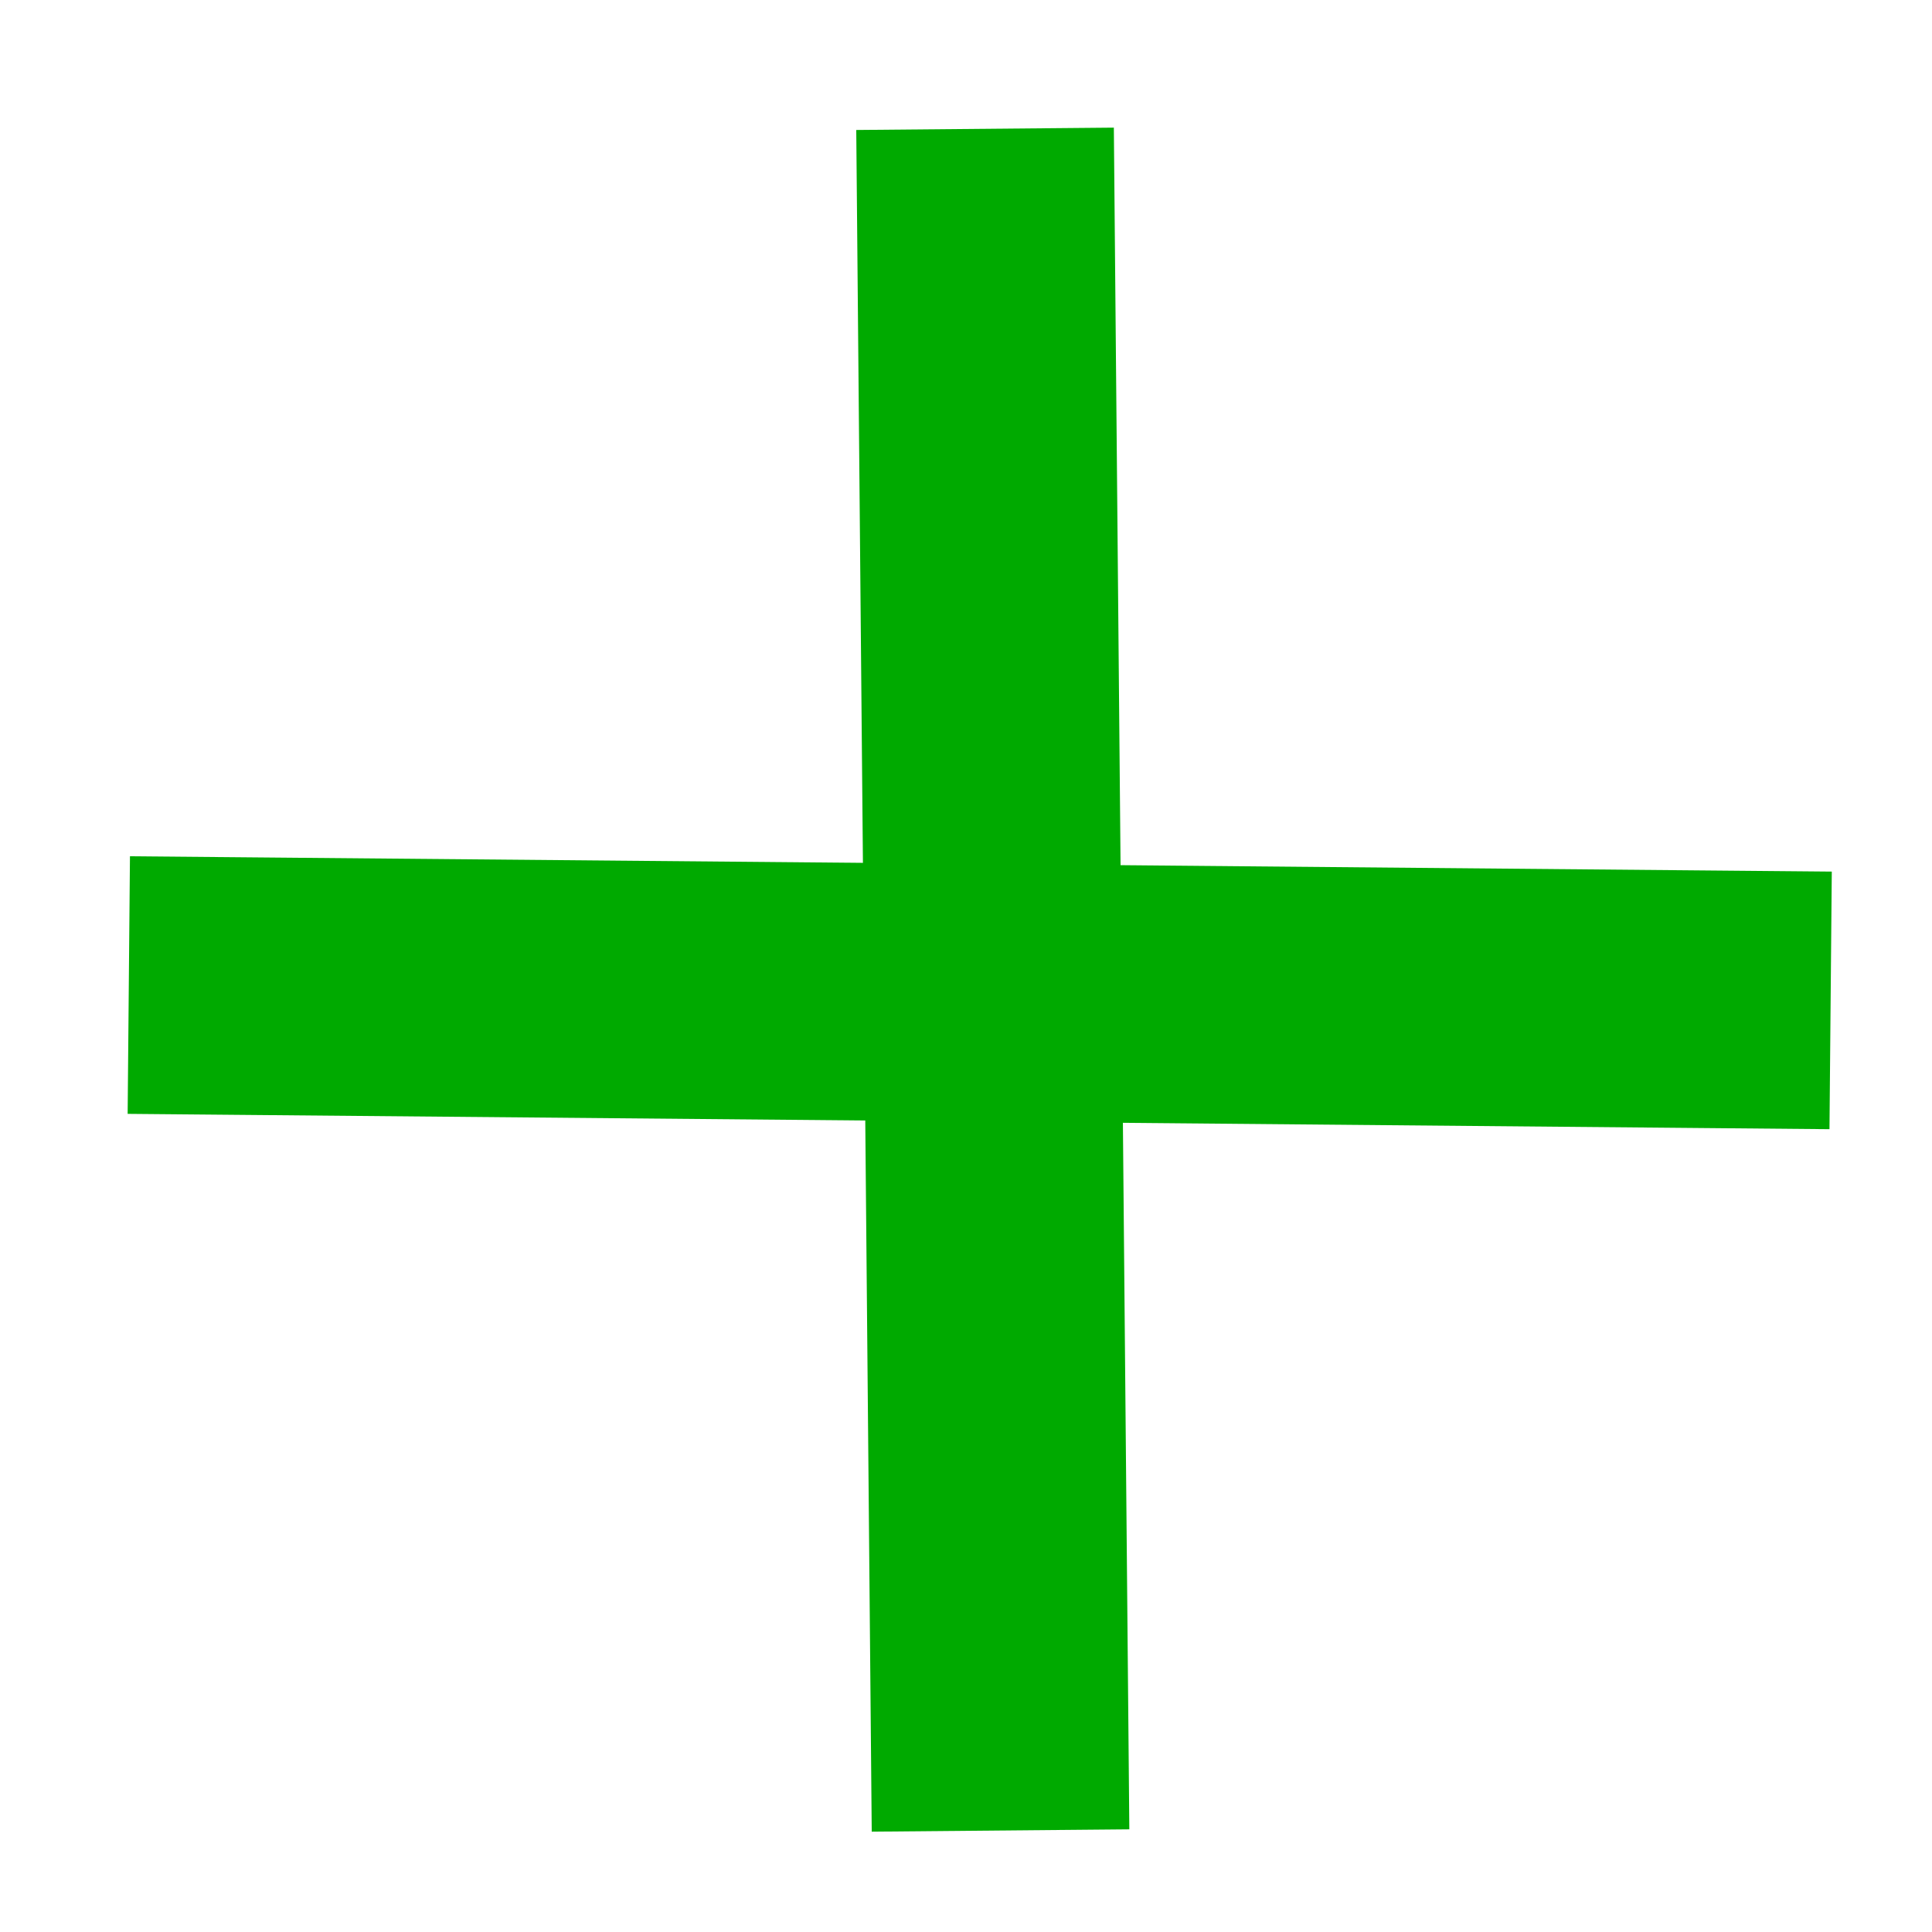
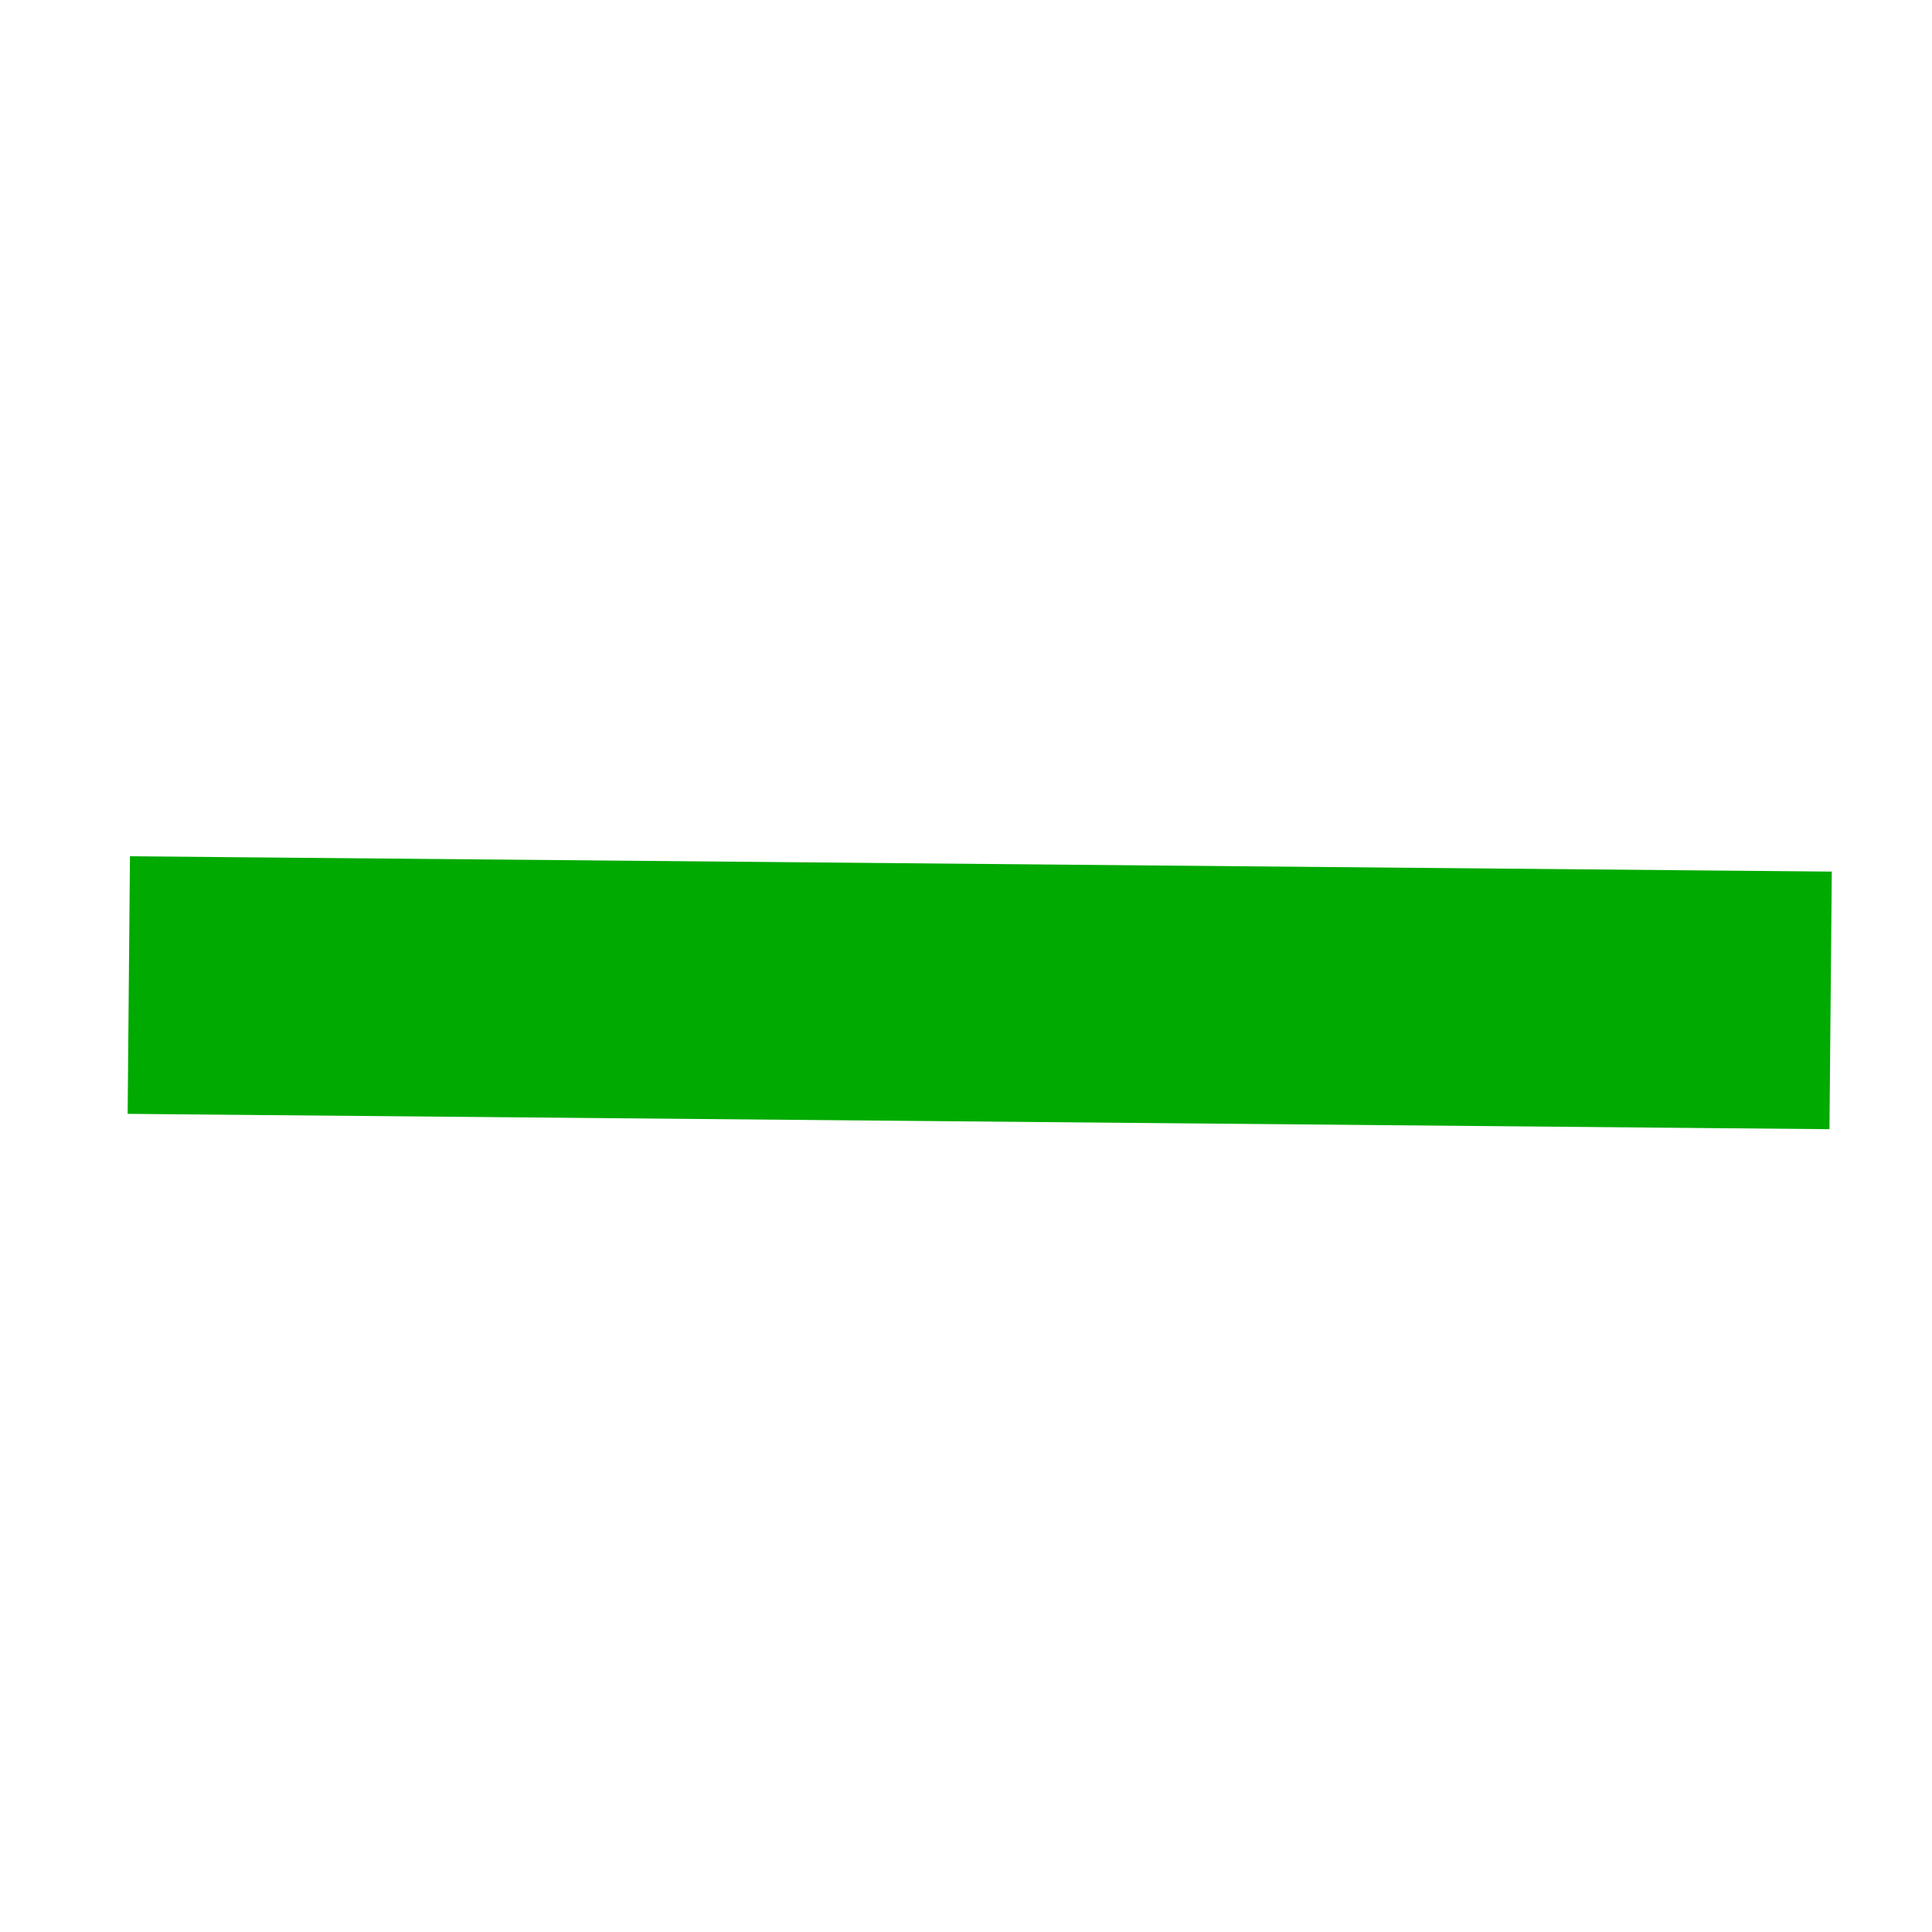
<svg xmlns="http://www.w3.org/2000/svg" width="15" height="15" viewBox="0 0 15 15" fill="none">
  <path d="M2 7.657L13.213 7.758" stroke="#00AA00" stroke-width="2" stroke-linecap="square" stroke-linejoin="round" />
-   <path d="M7.657 2L7.759 13.212" stroke="#00AA00" stroke-width="2" stroke-linecap="square" stroke-linejoin="round" />
</svg>